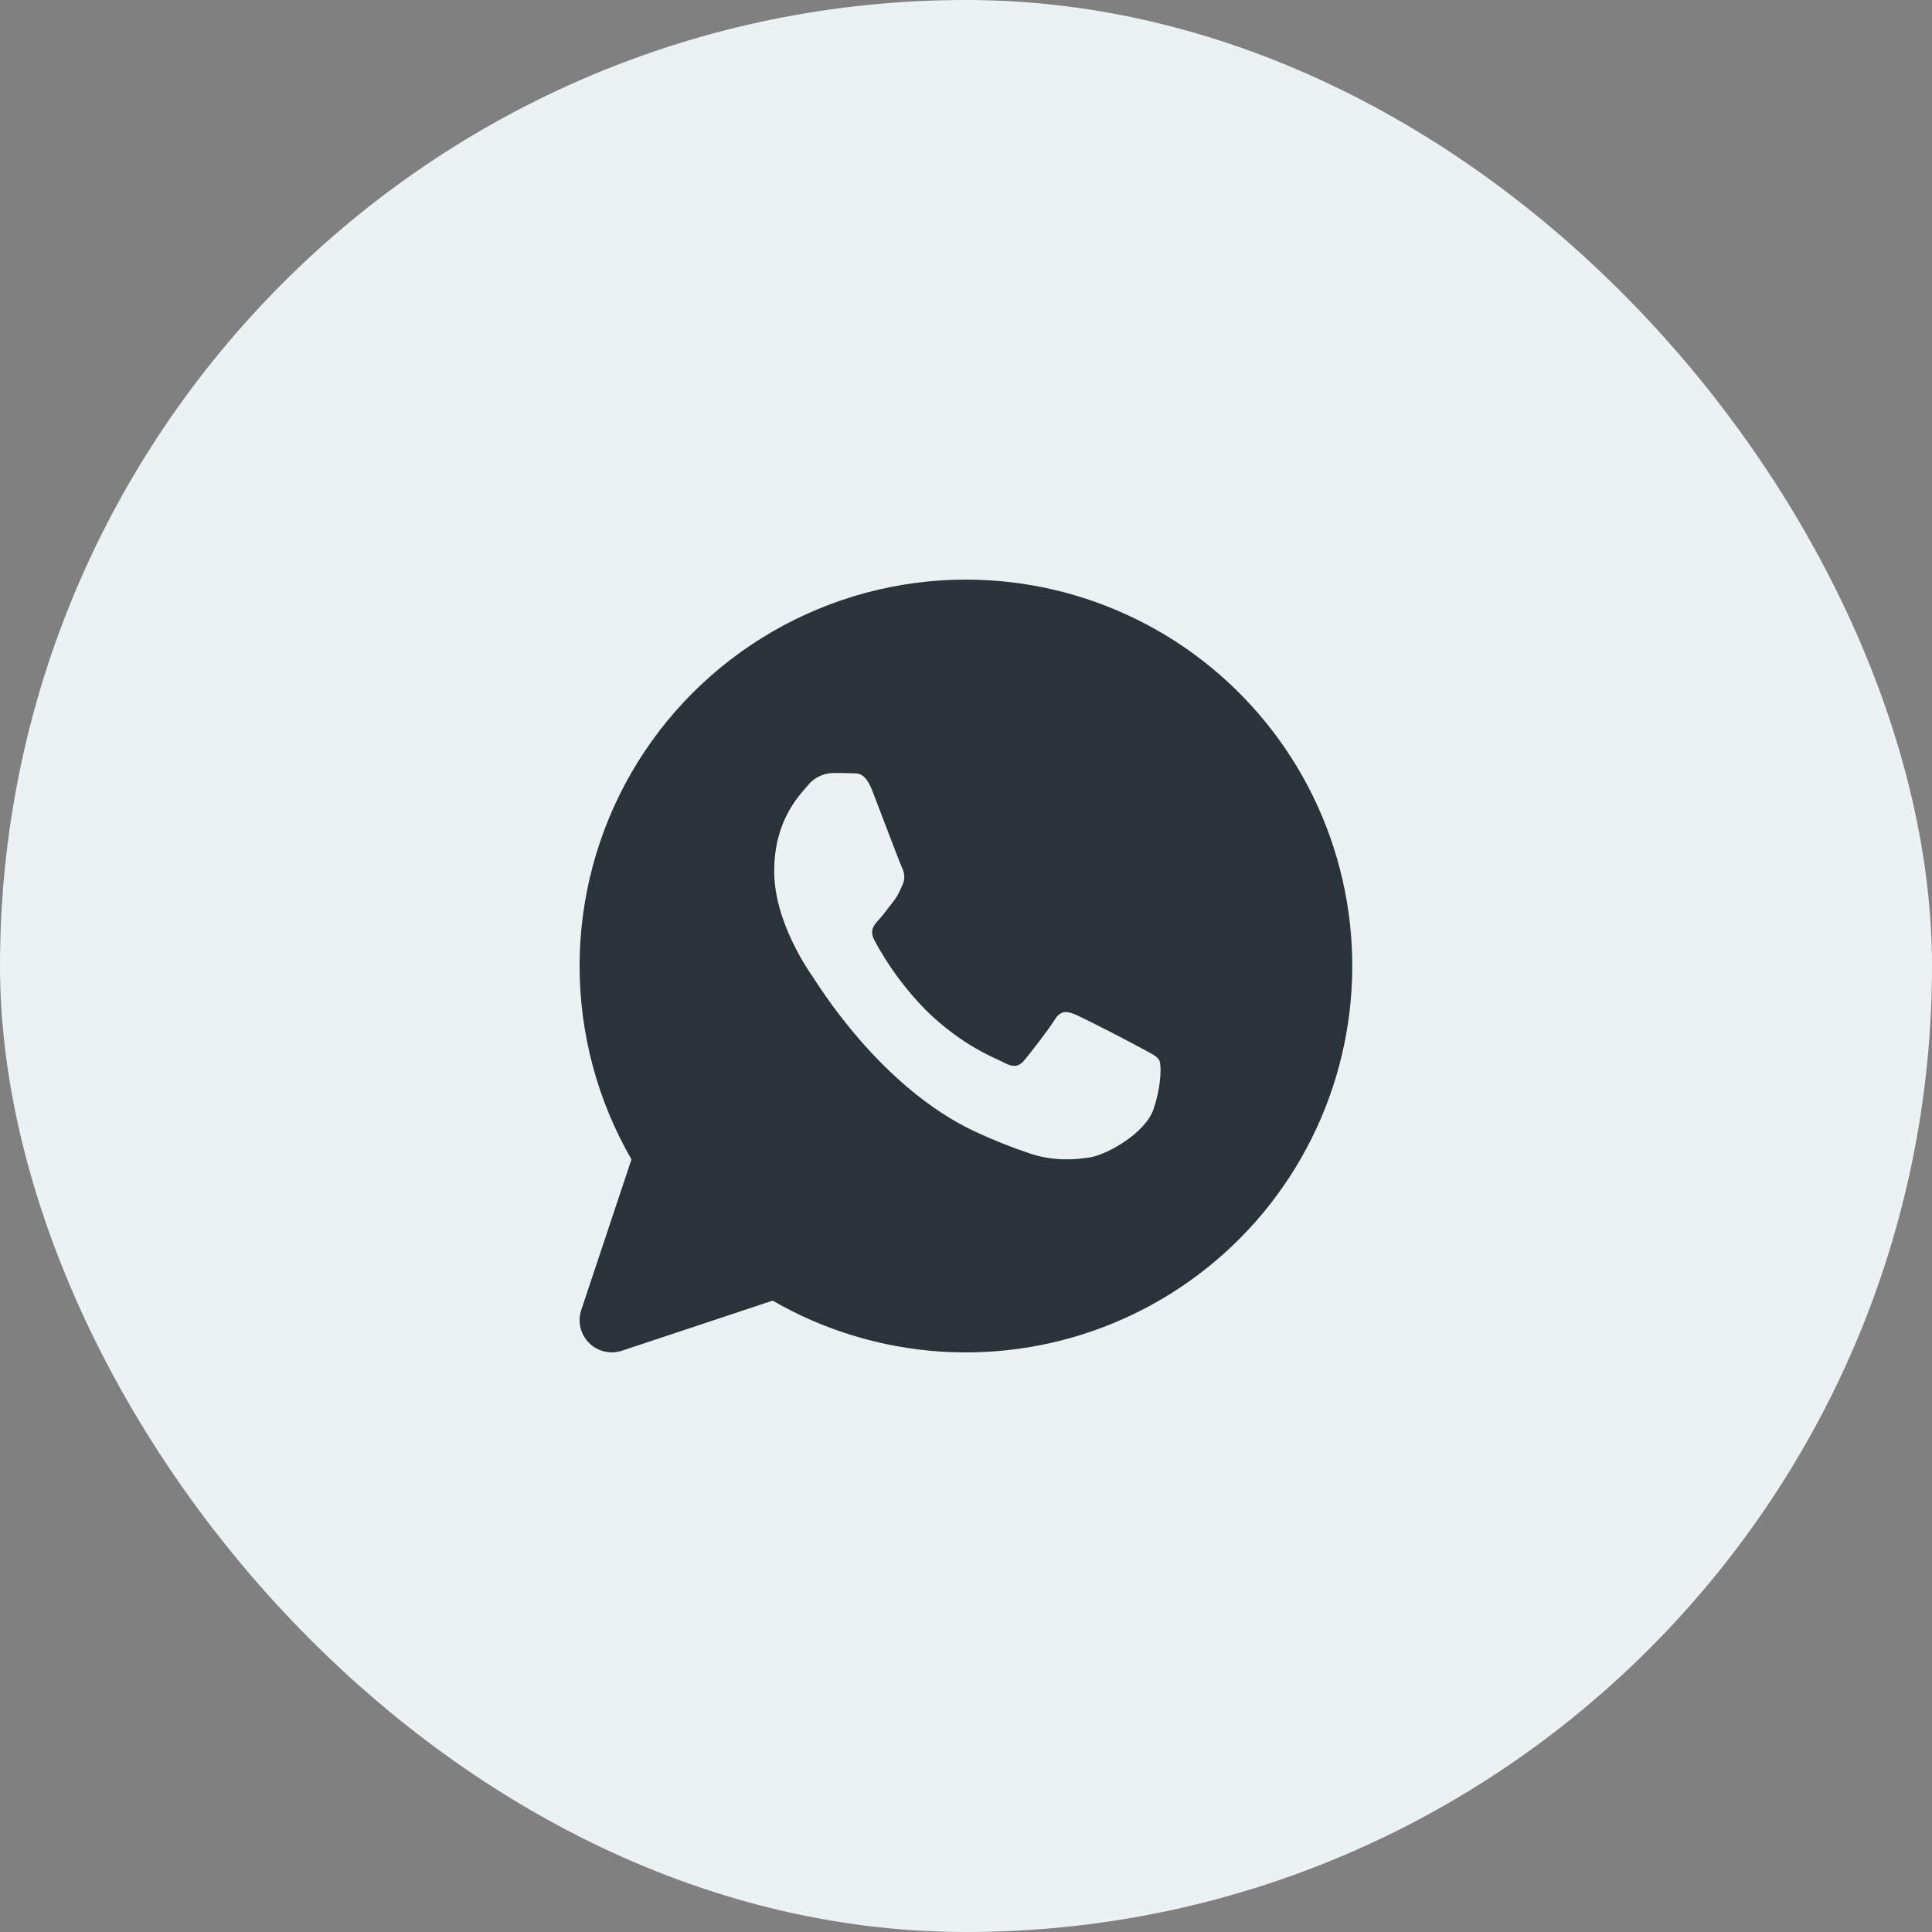
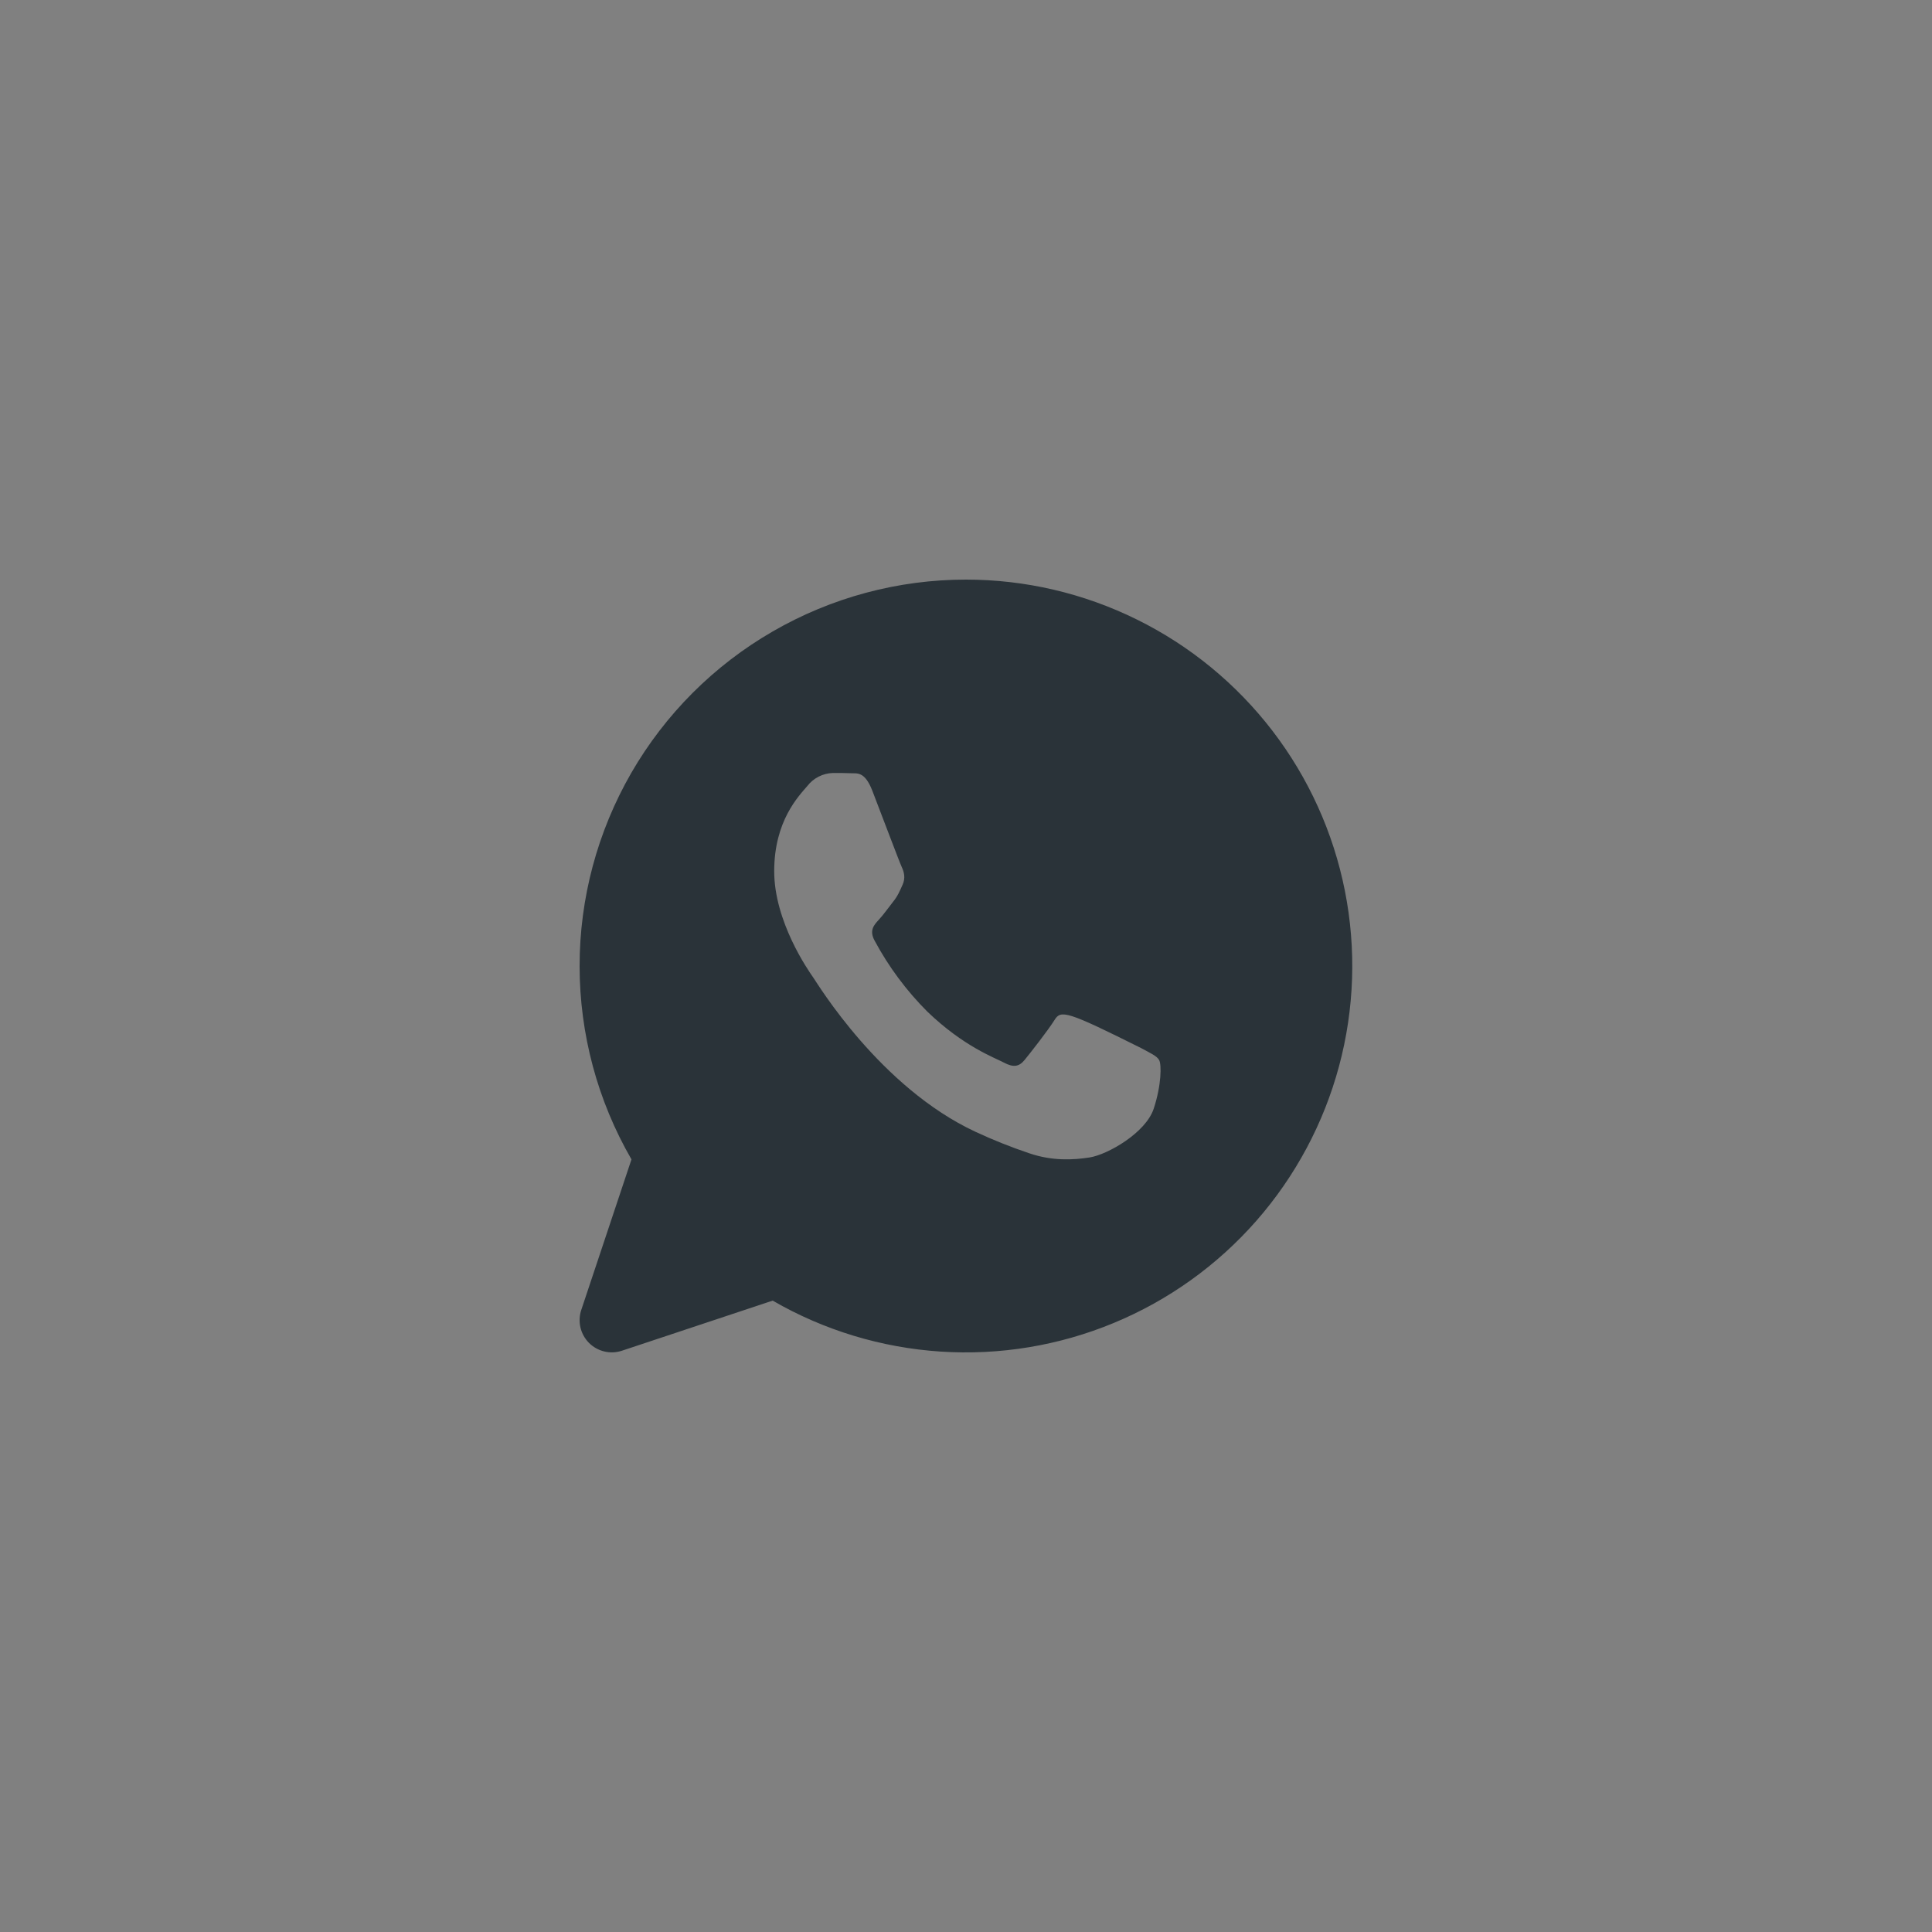
<svg xmlns="http://www.w3.org/2000/svg" width="40" height="40" viewBox="0 0 40 40" fill="none">
  <rect x="0" y="0" width="40" height="40" fill="#808080" stroke="none" />
-   <rect width="40" height="40" rx="20" fill="#ECF1F3" />
-   <path d="M19.999 12C21.227 12 22.437 12.283 23.537 12.826C24.638 13.369 25.598 14.158 26.345 15.131C27.092 16.105 27.605 17.237 27.844 18.441C28.083 19.644 28.042 20.887 27.724 22.072C27.406 23.257 26.82 24.353 26.011 25.276C25.202 26.198 24.191 26.922 23.058 27.391C21.924 27.861 20.698 28.063 19.473 27.983C18.249 27.902 17.059 27.542 15.997 26.928L12.877 27.965C12.759 28.004 12.633 28.01 12.513 27.981C12.393 27.953 12.283 27.891 12.195 27.804C12.108 27.716 12.047 27.607 12.018 27.486C11.99 27.366 11.995 27.24 12.034 27.123L13.074 24.004C12.371 22.788 12.001 21.408 12 20.004C11.999 18.599 12.369 17.219 13.07 16.002C13.772 14.786 14.782 13.775 15.999 13.073C17.215 12.37 18.595 12 19.999 12ZM17.242 16.004C17.14 16.007 17.041 16.033 16.95 16.079C16.859 16.125 16.779 16.19 16.717 16.271C16.537 16.481 16.029 16.995 16.029 18.037C16.029 19.081 16.734 20.091 16.833 20.232C16.93 20.371 18.221 22.512 20.195 23.432C20.563 23.603 20.936 23.752 21.315 23.879C21.787 24.039 22.218 24.017 22.558 23.964C22.937 23.904 23.722 23.452 23.886 22.955C24.049 22.461 24.049 22.036 23.999 21.948C23.95 21.86 23.819 21.805 23.621 21.697C23.178 21.457 22.73 21.228 22.277 21.009C22.097 20.937 21.965 20.903 21.834 21.116C21.702 21.328 21.327 21.807 21.211 21.948C21.098 22.085 20.982 22.105 20.785 22C20.587 21.895 19.954 21.669 19.202 20.947C18.768 20.513 18.399 20.018 18.109 19.477C17.991 19.264 18.095 19.151 18.193 19.044C18.282 18.951 18.39 18.797 18.489 18.672C18.586 18.552 18.621 18.463 18.686 18.32C18.751 18.179 18.718 18.053 18.669 17.949C18.619 17.843 18.226 16.797 18.061 16.372C17.901 15.959 17.739 16.017 17.618 16.009C17.505 16.004 17.374 16.004 17.242 16.004Z" fill="#2A3339" />
+   <path d="M19.999 12C21.227 12 22.437 12.283 23.537 12.826C24.638 13.369 25.598 14.158 26.345 15.131C27.092 16.105 27.605 17.237 27.844 18.441C28.083 19.644 28.042 20.887 27.724 22.072C27.406 23.257 26.82 24.353 26.011 25.276C25.202 26.198 24.191 26.922 23.058 27.391C21.924 27.861 20.698 28.063 19.473 27.983C18.249 27.902 17.059 27.542 15.997 26.928L12.877 27.965C12.759 28.004 12.633 28.01 12.513 27.981C12.393 27.953 12.283 27.891 12.195 27.804C12.108 27.716 12.047 27.607 12.018 27.486C11.99 27.366 11.995 27.24 12.034 27.123L13.074 24.004C12.371 22.788 12.001 21.408 12 20.004C11.999 18.599 12.369 17.219 13.07 16.002C13.772 14.786 14.782 13.775 15.999 13.073C17.215 12.37 18.595 12 19.999 12ZM17.242 16.004C17.14 16.007 17.041 16.033 16.95 16.079C16.859 16.125 16.779 16.19 16.717 16.271C16.537 16.481 16.029 16.995 16.029 18.037C16.029 19.081 16.734 20.091 16.833 20.232C16.93 20.371 18.221 22.512 20.195 23.432C20.563 23.603 20.936 23.752 21.315 23.879C21.787 24.039 22.218 24.017 22.558 23.964C22.937 23.904 23.722 23.452 23.886 22.955C24.049 22.461 24.049 22.036 23.999 21.948C23.95 21.86 23.819 21.805 23.621 21.697C22.097 20.937 21.965 20.903 21.834 21.116C21.702 21.328 21.327 21.807 21.211 21.948C21.098 22.085 20.982 22.105 20.785 22C20.587 21.895 19.954 21.669 19.202 20.947C18.768 20.513 18.399 20.018 18.109 19.477C17.991 19.264 18.095 19.151 18.193 19.044C18.282 18.951 18.39 18.797 18.489 18.672C18.586 18.552 18.621 18.463 18.686 18.32C18.751 18.179 18.718 18.053 18.669 17.949C18.619 17.843 18.226 16.797 18.061 16.372C17.901 15.959 17.739 16.017 17.618 16.009C17.505 16.004 17.374 16.004 17.242 16.004Z" fill="#2A3339" />
</svg>